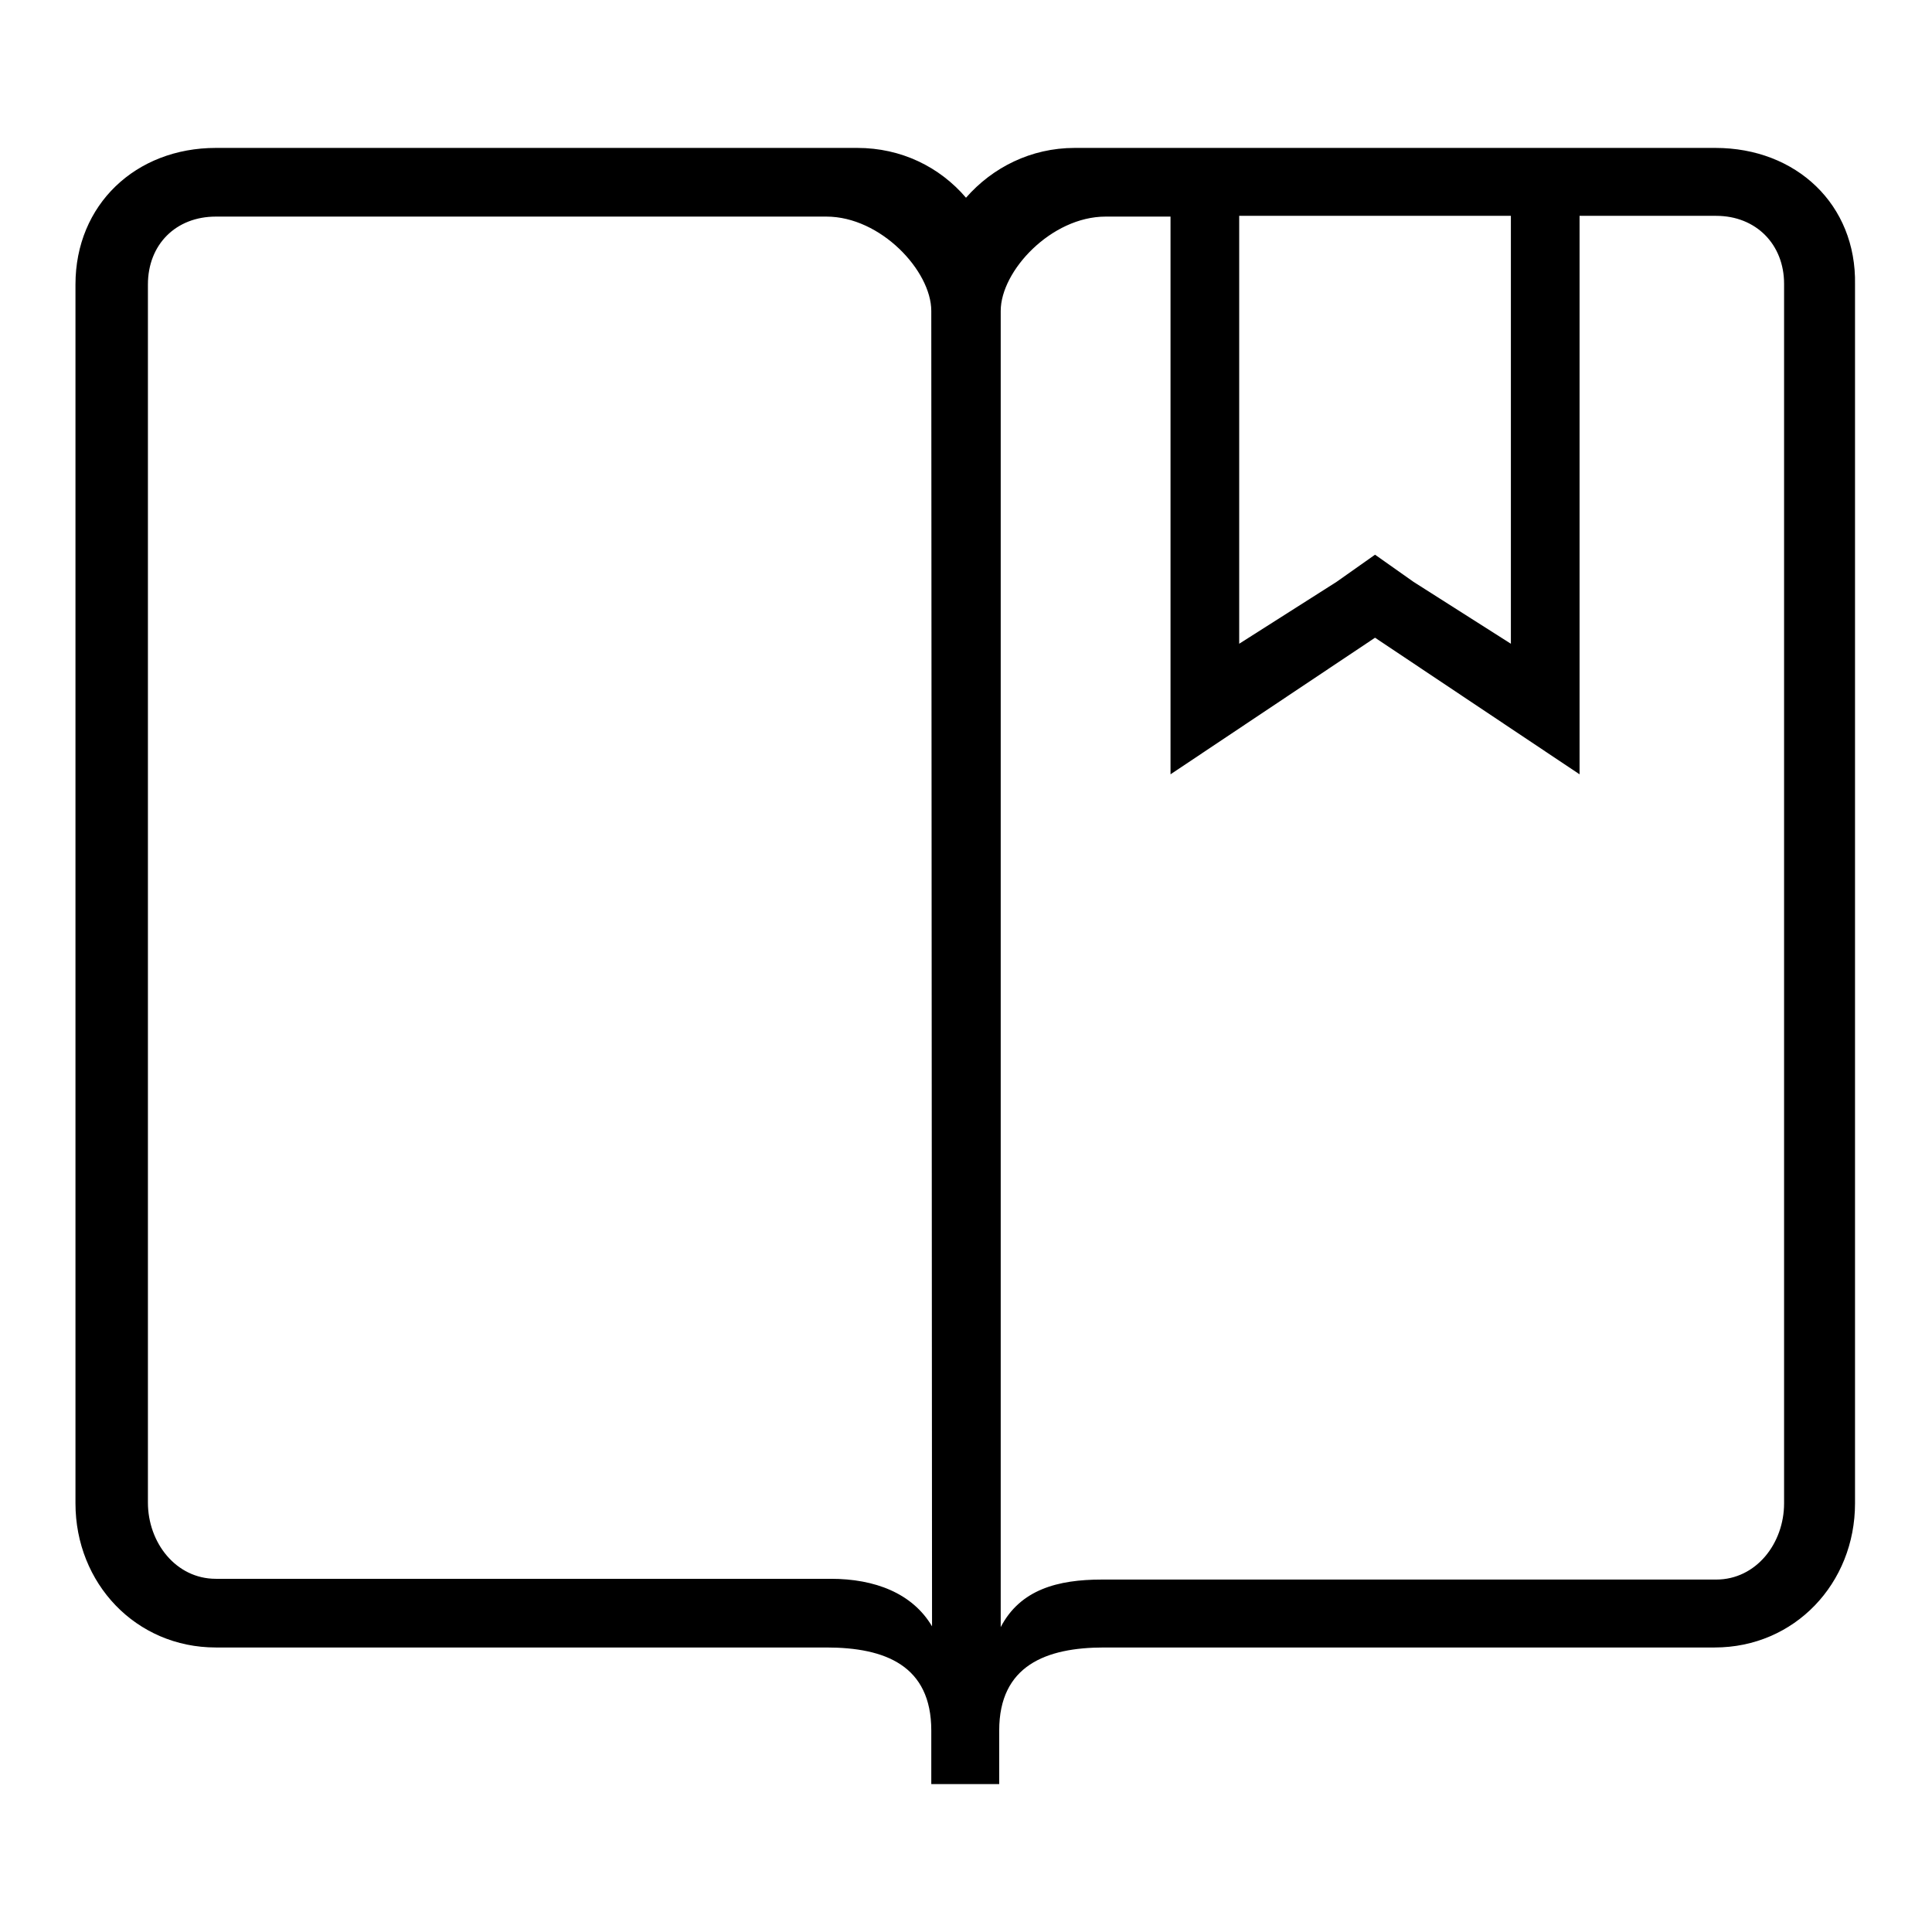
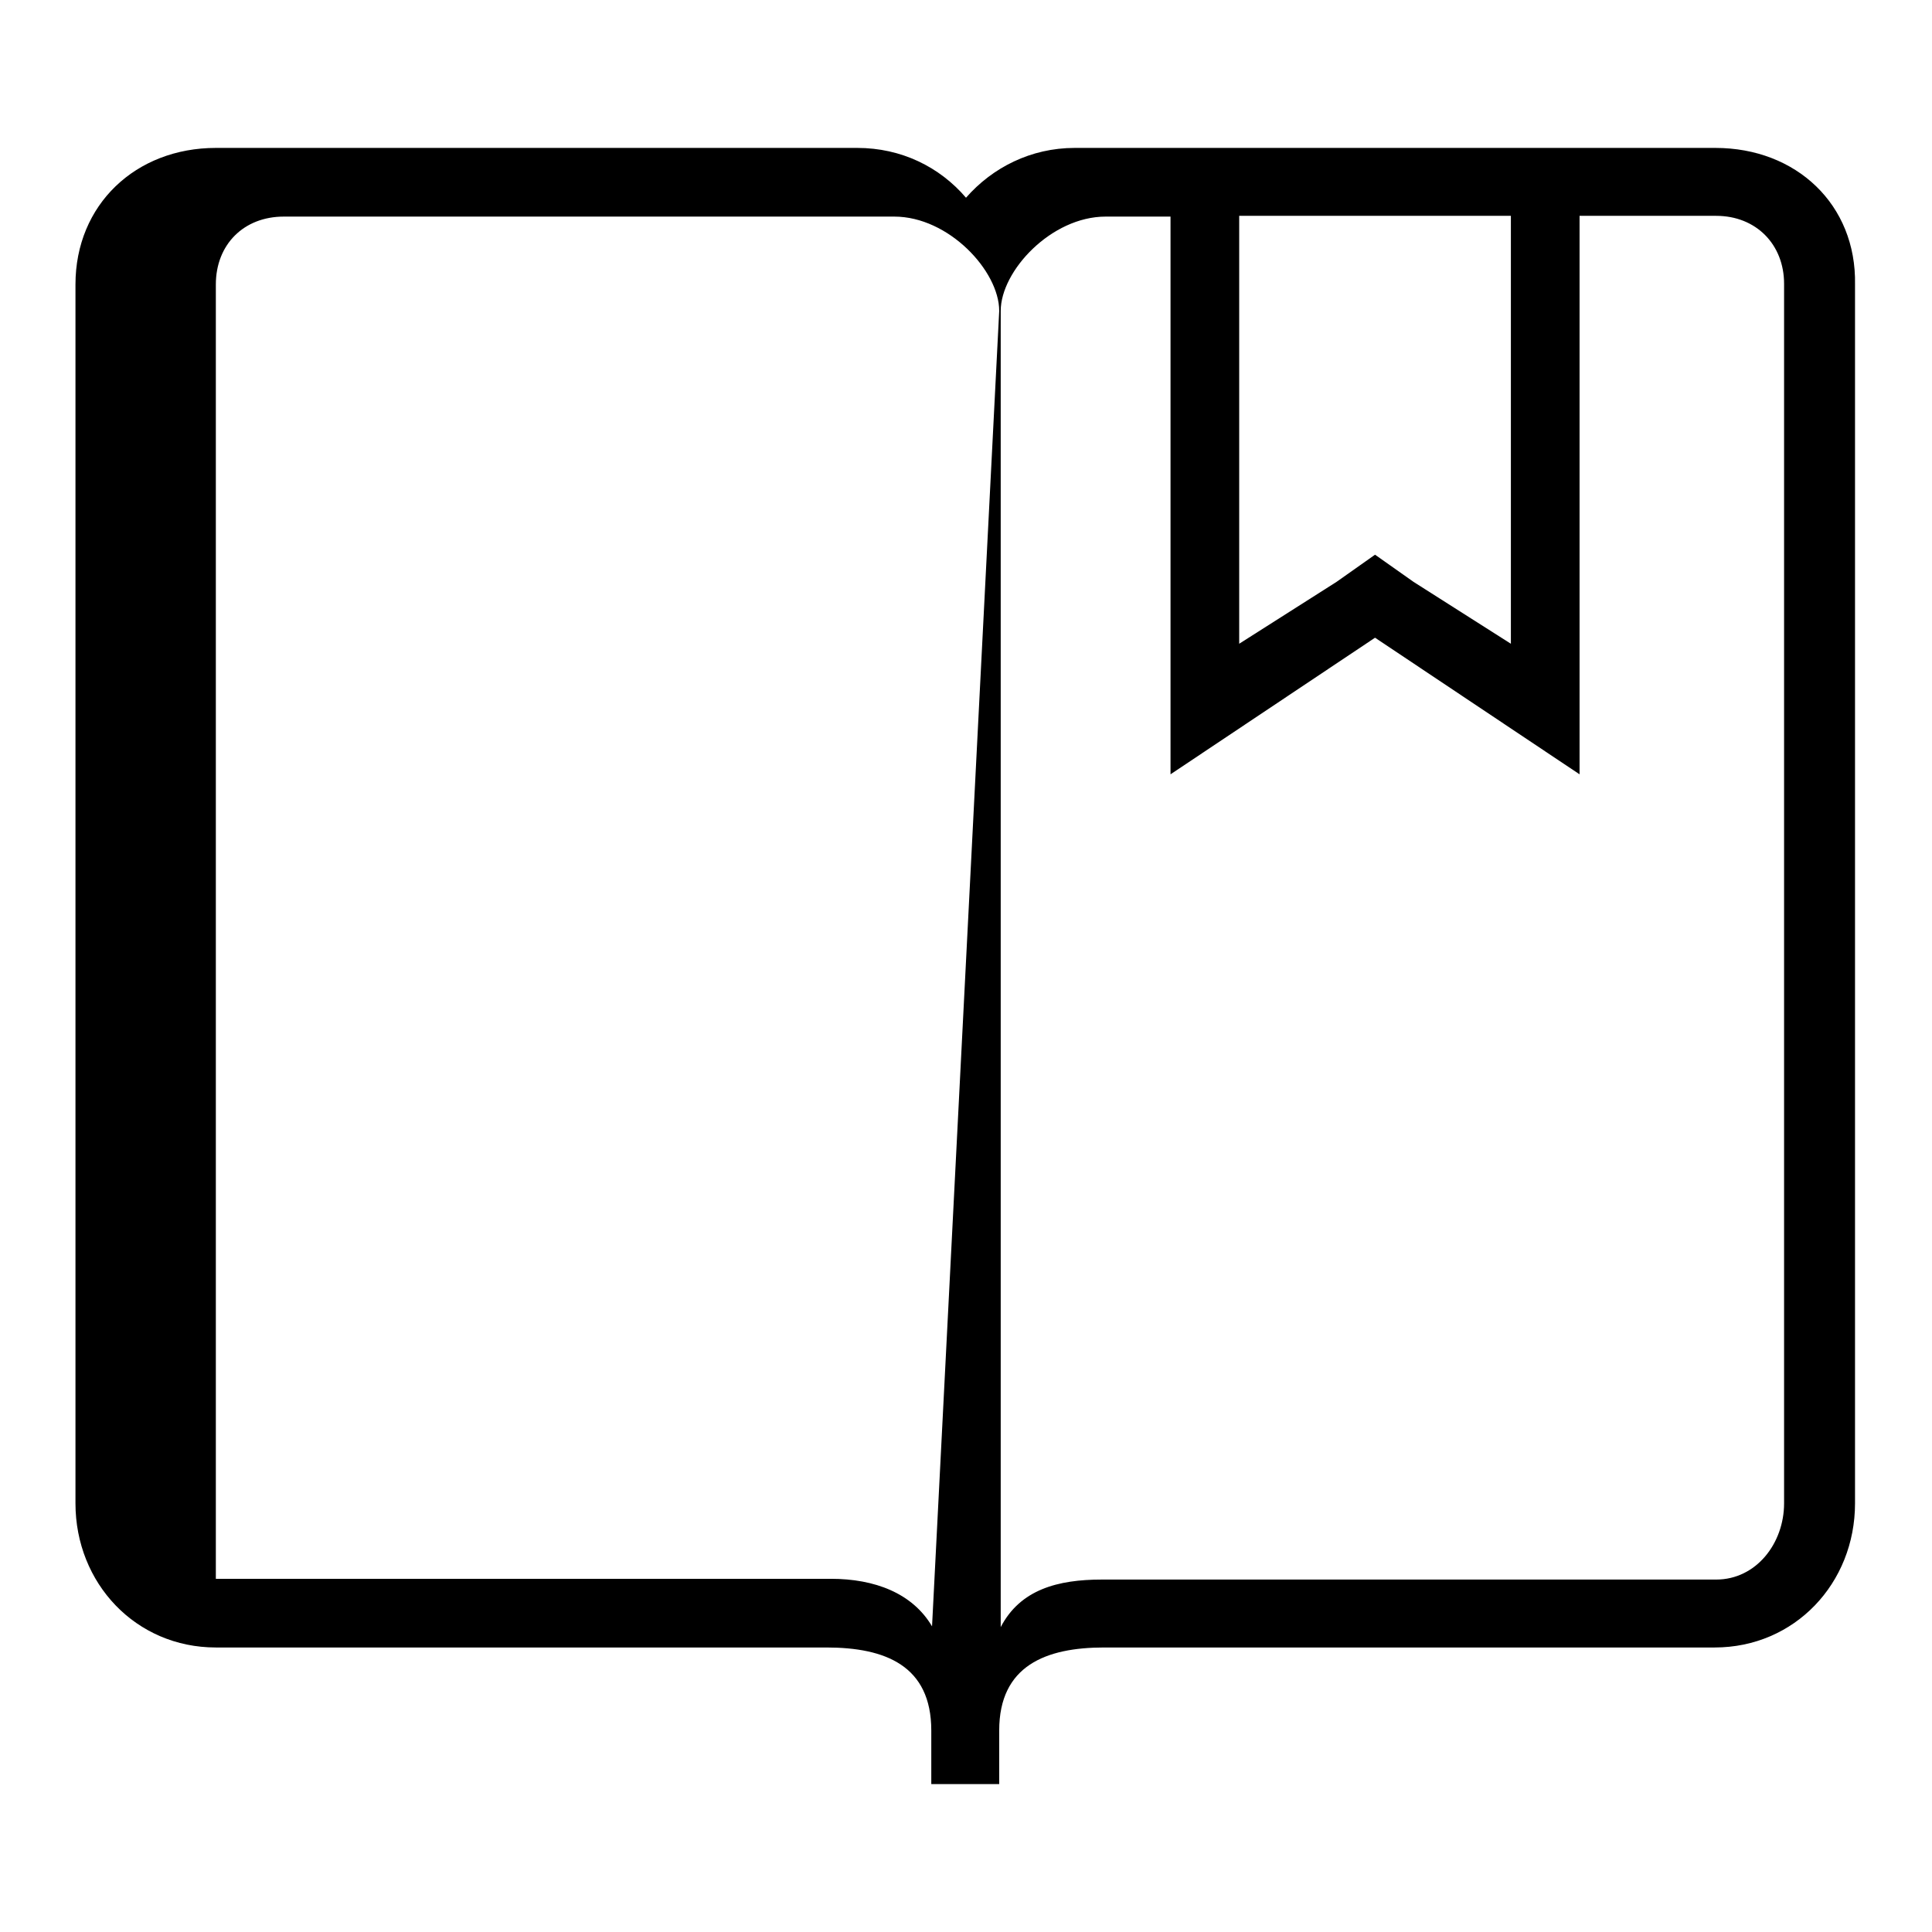
<svg xmlns="http://www.w3.org/2000/svg" version="1.1" x="0px" y="0px" viewBox="0 0 256 256" enable-background="new 0 0 256 256" xml:space="preserve">
  <g>
    <g>
-       <path fill="#000000" d="M227.3,19.6h-84.9c-5.8,0-10.9,2.6-14.4,6.6l0,0l0,0c-3.5-4.1-8.6-6.6-14.4-6.6H28.6C18,19.6,10,27.1,10,37.7v161.5c0,10.6,8,19.1,18.6,19.1c0,0,73.1,0,80.9,0s13.9,2.4,13.9,11c0,5.1,0,7.1,0,7.1h4.5h4.5c0,0,0-1.9,0-7.1c0-8.6,6.2-11,13.9-11c7.8,0,80.9,0,80.9,0c10.6,0,18.6-8.5,18.6-19.1V37.7C246,27.1,238,19.6,227.3,19.6z M123.5,215.5c-2.6-4.4-7.6-6.3-13.4-6.3H28.6c-5.3,0-9-4.8-9-10.1V37.7c0-5.3,3.7-9,9-9c0,0,73.7,0,80.9,0c7.2,0,13.9,7.2,13.9,12.5L123.5,215.5L123.5,215.5z M164.1,28.6c10.6,0,24.3,0,36.1,0v56.7l-12.9-8.2l-5.1-3.6l-5.1,3.6l-12.9,8.2V28.6z M236.4,199.2c0,5.3-3.7,10.1-9,10.1H146c-5.8,0-10.8,1.3-13.4,6.3V41.2c0-5.3,6.7-12.5,13.9-12.5c1.3,0,4.4,0,8.6,0v73.9l27.1-18.1l27.1,18.1V28.6c10.5,0,18.1,0,18.1,0c5.3,0,9,3.8,9,9V199.2L236.4,199.2z" />
+       <path fill="#000000" d="M227.3,19.6h-84.9c-5.8,0-10.9,2.6-14.4,6.6l0,0l0,0c-3.5-4.1-8.6-6.6-14.4-6.6H28.6C18,19.6,10,27.1,10,37.7v161.5c0,10.6,8,19.1,18.6,19.1c0,0,73.1,0,80.9,0s13.9,2.4,13.9,11c0,5.1,0,7.1,0,7.1h4.5h4.5c0,0,0-1.9,0-7.1c0-8.6,6.2-11,13.9-11c7.8,0,80.9,0,80.9,0c10.6,0,18.6-8.5,18.6-19.1V37.7C246,27.1,238,19.6,227.3,19.6z M123.5,215.5c-2.6-4.4-7.6-6.3-13.4-6.3H28.6V37.7c0-5.3,3.7-9,9-9c0,0,73.7,0,80.9,0c7.2,0,13.9,7.2,13.9,12.5L123.5,215.5L123.5,215.5z M164.1,28.6c10.6,0,24.3,0,36.1,0v56.7l-12.9-8.2l-5.1-3.6l-5.1,3.6l-12.9,8.2V28.6z M236.4,199.2c0,5.3-3.7,10.1-9,10.1H146c-5.8,0-10.8,1.3-13.4,6.3V41.2c0-5.3,6.7-12.5,13.9-12.5c1.3,0,4.4,0,8.6,0v73.9l27.1-18.1l27.1,18.1V28.6c10.5,0,18.1,0,18.1,0c5.3,0,9,3.8,9,9V199.2L236.4,199.2z" />
    </g>
  </g>
</svg>